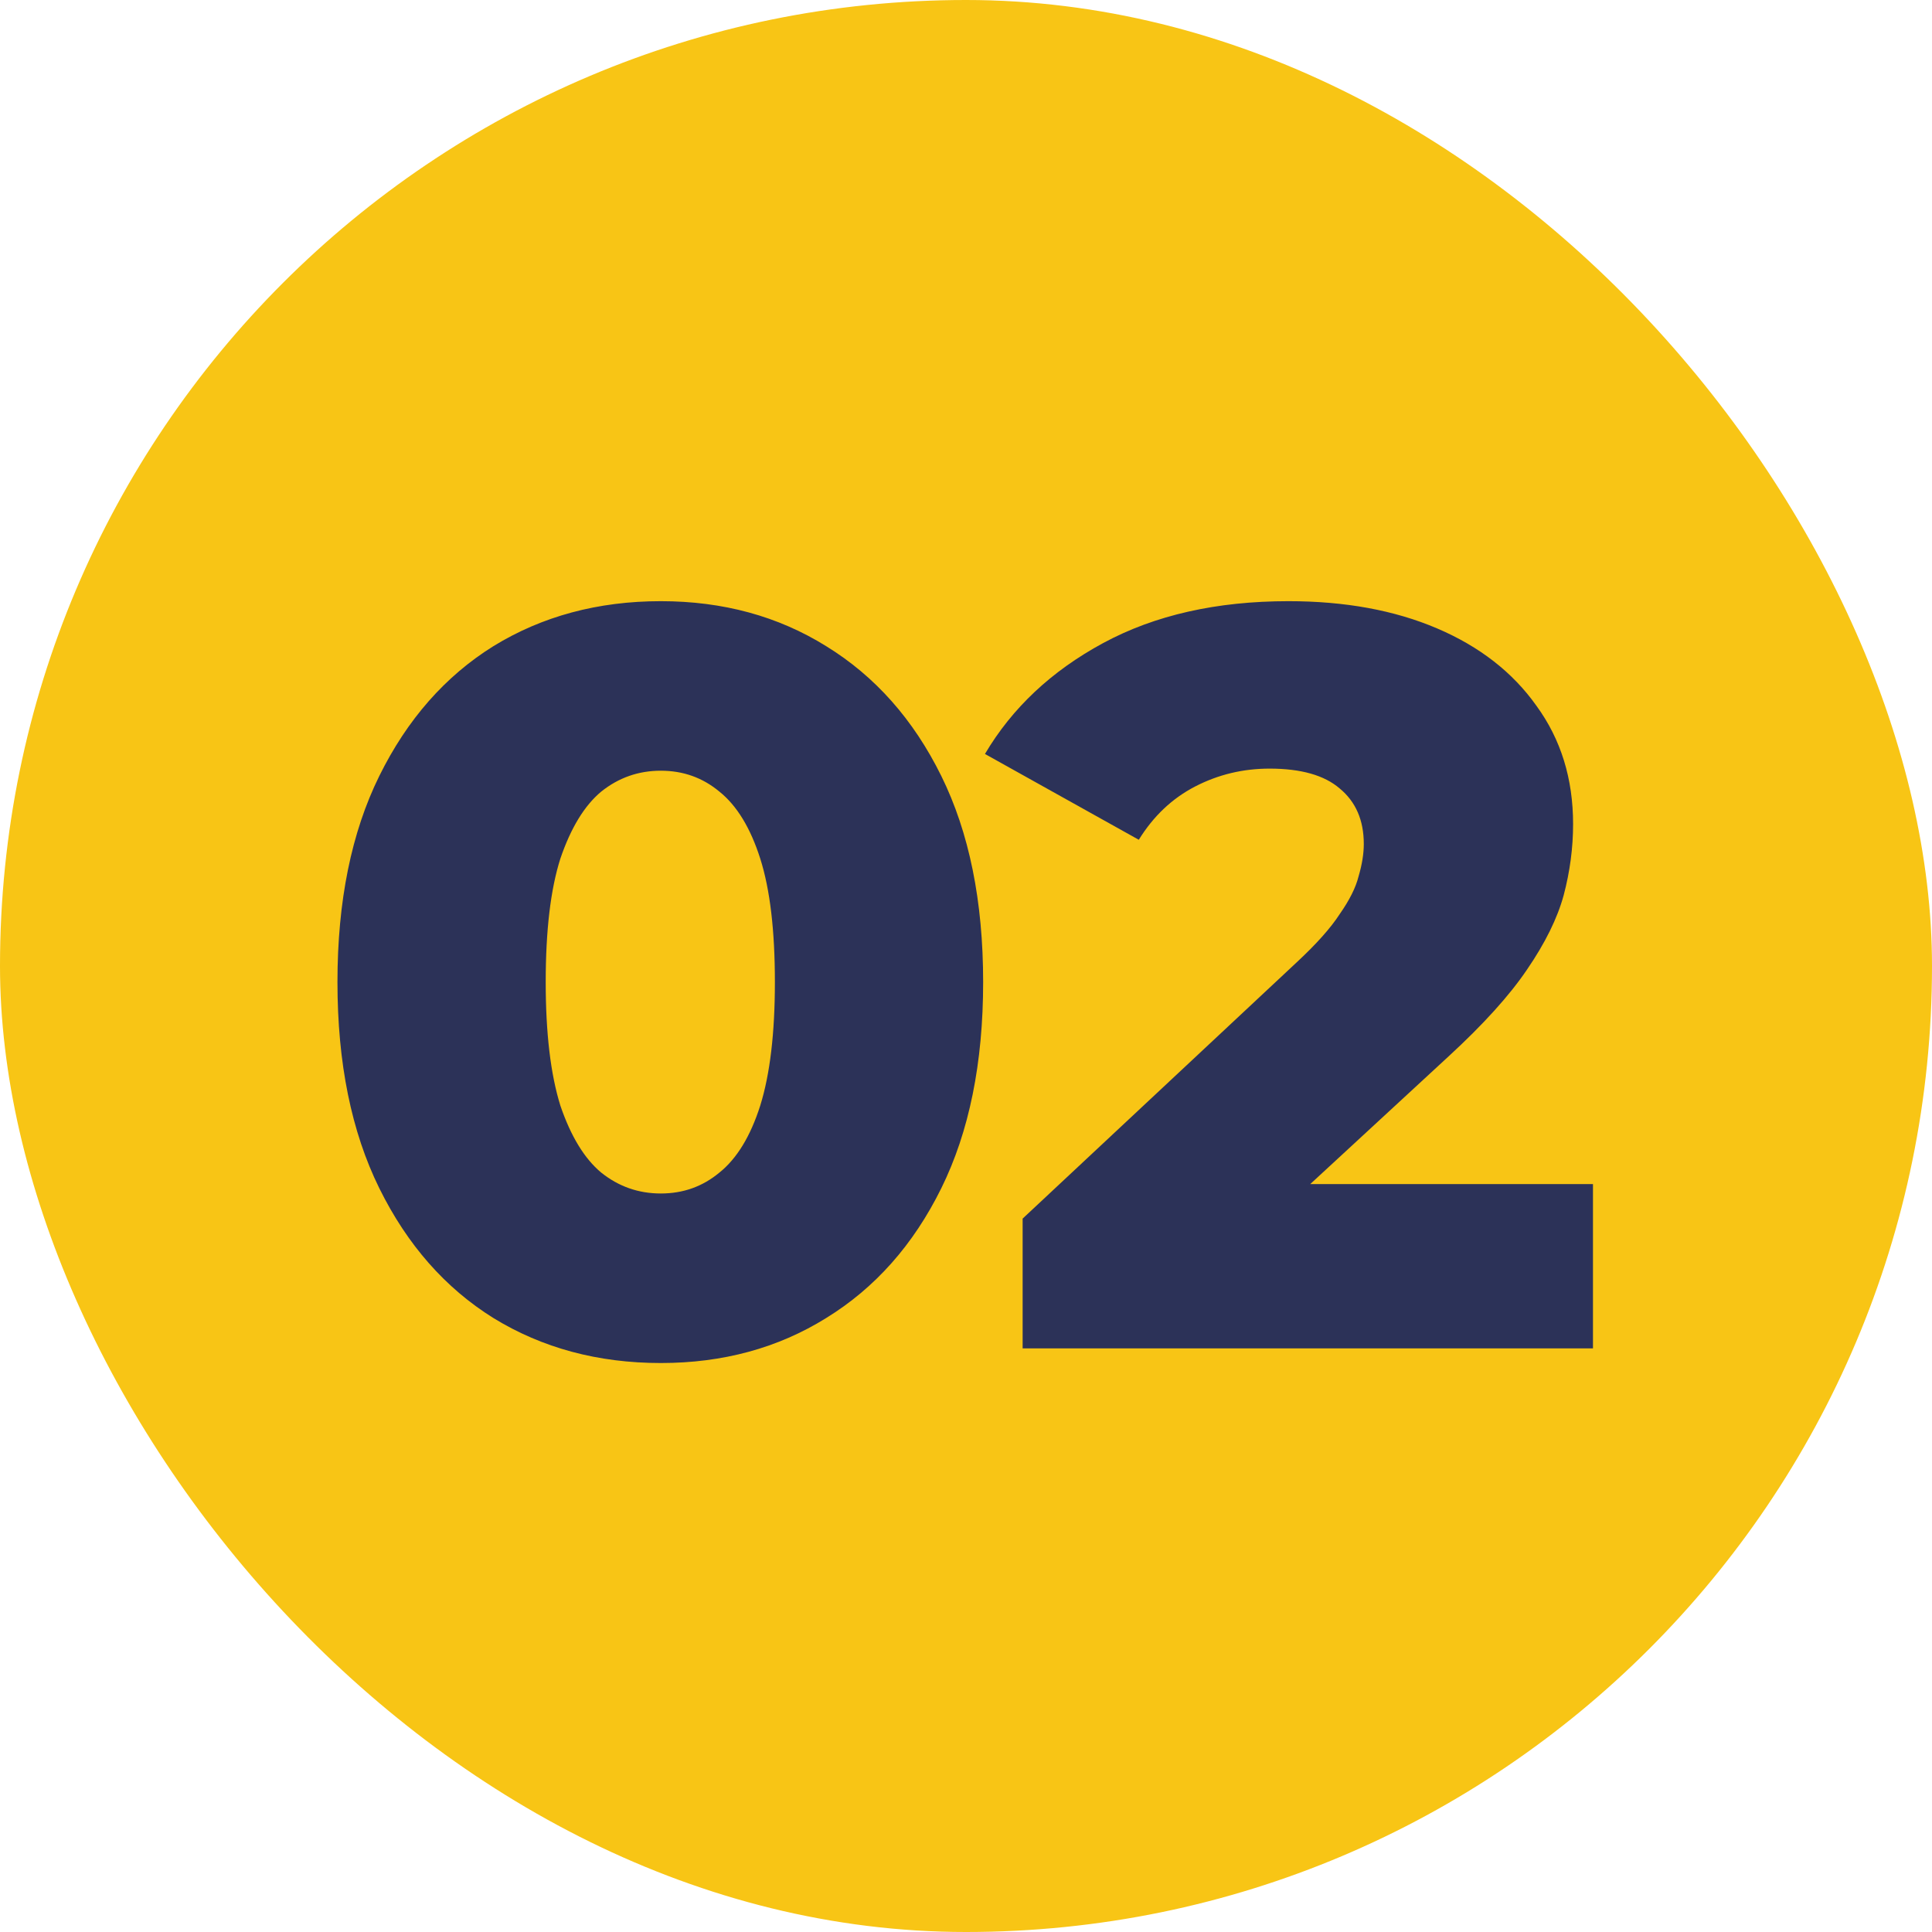
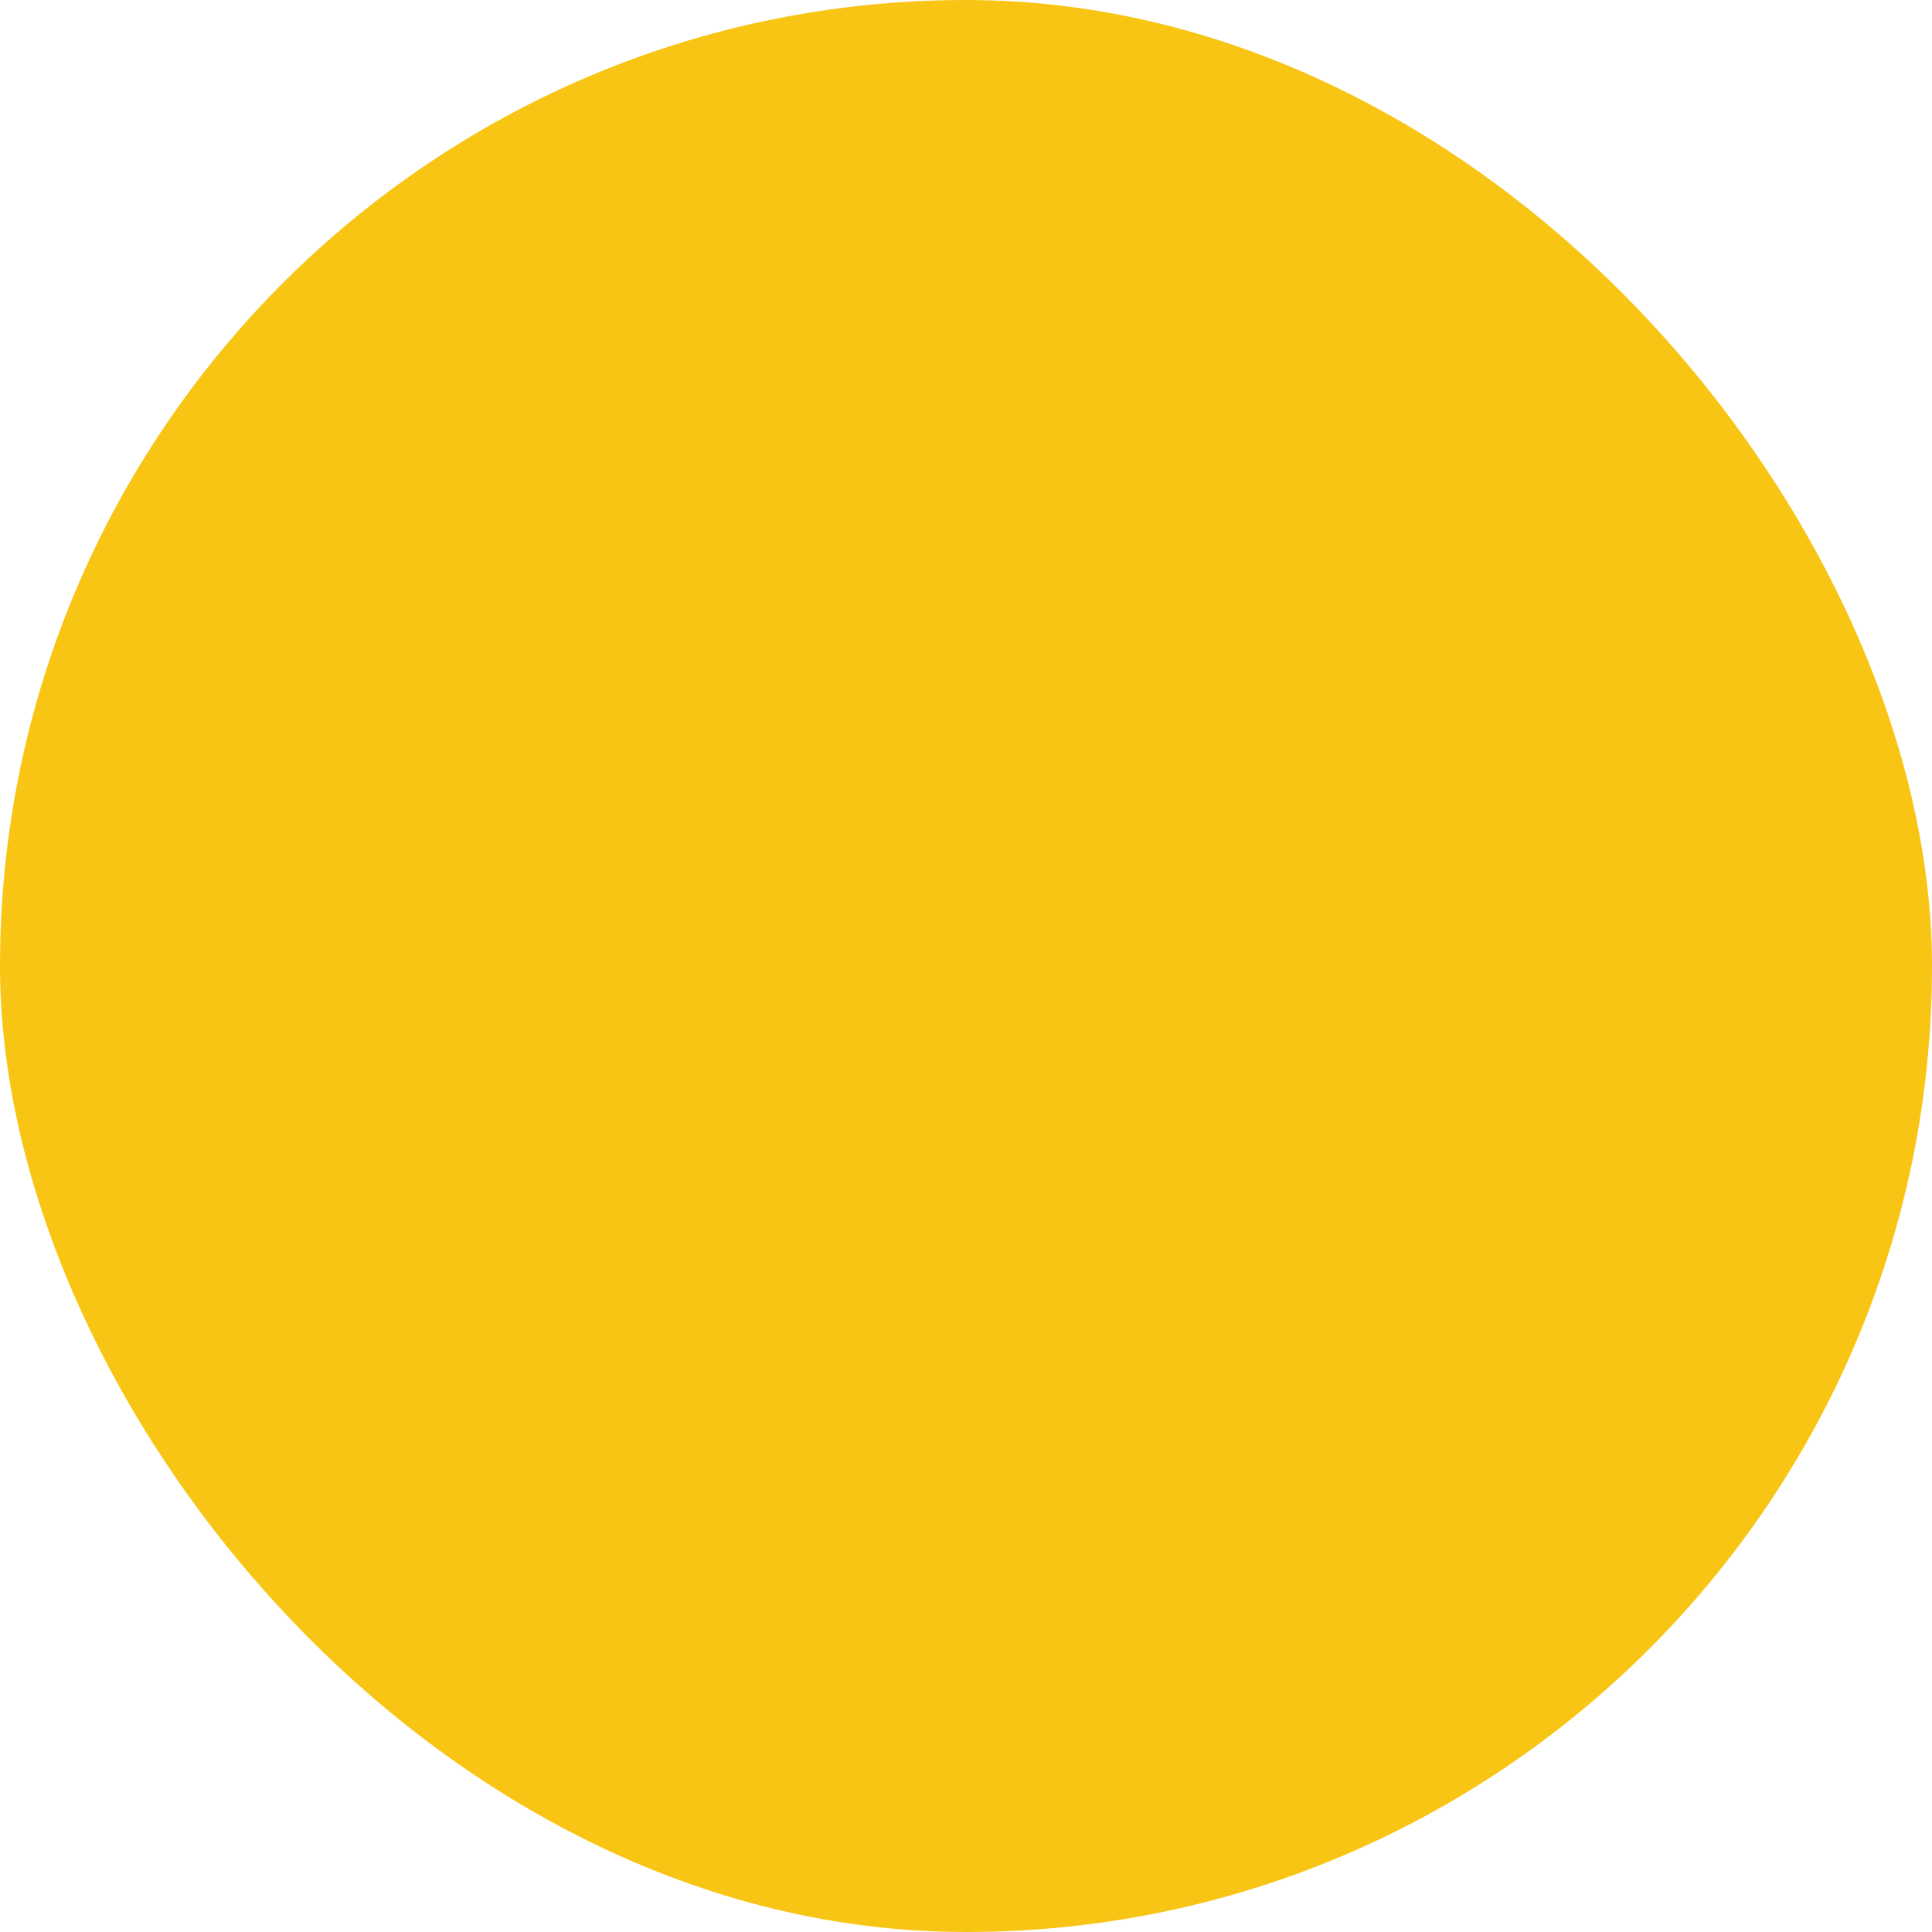
<svg xmlns="http://www.w3.org/2000/svg" width="48" height="48" viewBox="0 0 48 48" fill="none">
  <rect width="48" height="48" rx="24" fill="#F8C515" />
-   <path d="M16.418 33.864C14.858 33.864 13.471 33.491 12.258 32.746C11.062 32.001 10.117 30.926 9.424 29.522C8.731 28.118 8.384 26.411 8.384 24.4C8.384 22.389 8.731 20.682 9.424 19.278C10.117 17.874 11.062 16.799 12.258 16.054C13.471 15.309 14.858 14.936 16.418 14.936C17.961 14.936 19.33 15.309 20.526 16.054C21.739 16.799 22.693 17.874 23.386 19.278C24.079 20.682 24.426 22.389 24.426 24.4C24.426 26.411 24.079 28.118 23.386 29.522C22.693 30.926 21.739 32.001 20.526 32.746C19.33 33.491 17.961 33.864 16.418 33.864ZM16.418 29.652C16.973 29.652 17.458 29.479 17.874 29.132C18.307 28.785 18.645 28.231 18.888 27.468C19.131 26.688 19.252 25.665 19.252 24.4C19.252 23.117 19.131 22.095 18.888 21.332C18.645 20.569 18.307 20.015 17.874 19.668C17.458 19.321 16.973 19.148 16.418 19.148C15.863 19.148 15.369 19.321 14.936 19.668C14.52 20.015 14.182 20.569 13.922 21.332C13.679 22.095 13.558 23.117 13.558 24.4C13.558 25.665 13.679 26.688 13.922 27.468C14.182 28.231 14.52 28.785 14.936 29.132C15.369 29.479 15.863 29.652 16.418 29.652ZM25.407 33.5V30.276L32.219 23.906C32.704 23.455 33.06 23.057 33.285 22.71C33.528 22.363 33.684 22.051 33.753 21.774C33.84 21.479 33.883 21.211 33.883 20.968C33.883 20.379 33.684 19.919 33.285 19.59C32.904 19.261 32.323 19.096 31.543 19.096C30.884 19.096 30.269 19.243 29.697 19.538C29.125 19.833 28.657 20.275 28.293 20.864L24.471 18.732C25.147 17.588 26.126 16.669 27.409 15.976C28.692 15.283 30.226 14.936 32.011 14.936C33.415 14.936 34.646 15.161 35.703 15.612C36.76 16.063 37.584 16.704 38.173 17.536C38.78 18.368 39.083 19.347 39.083 20.474C39.083 21.063 39.005 21.653 38.849 22.242C38.693 22.814 38.39 23.429 37.939 24.088C37.506 24.729 36.856 25.449 35.989 26.246L30.581 31.238L29.723 29.418H39.577V33.5H25.407Z" fill="#2C3258" />
</svg>